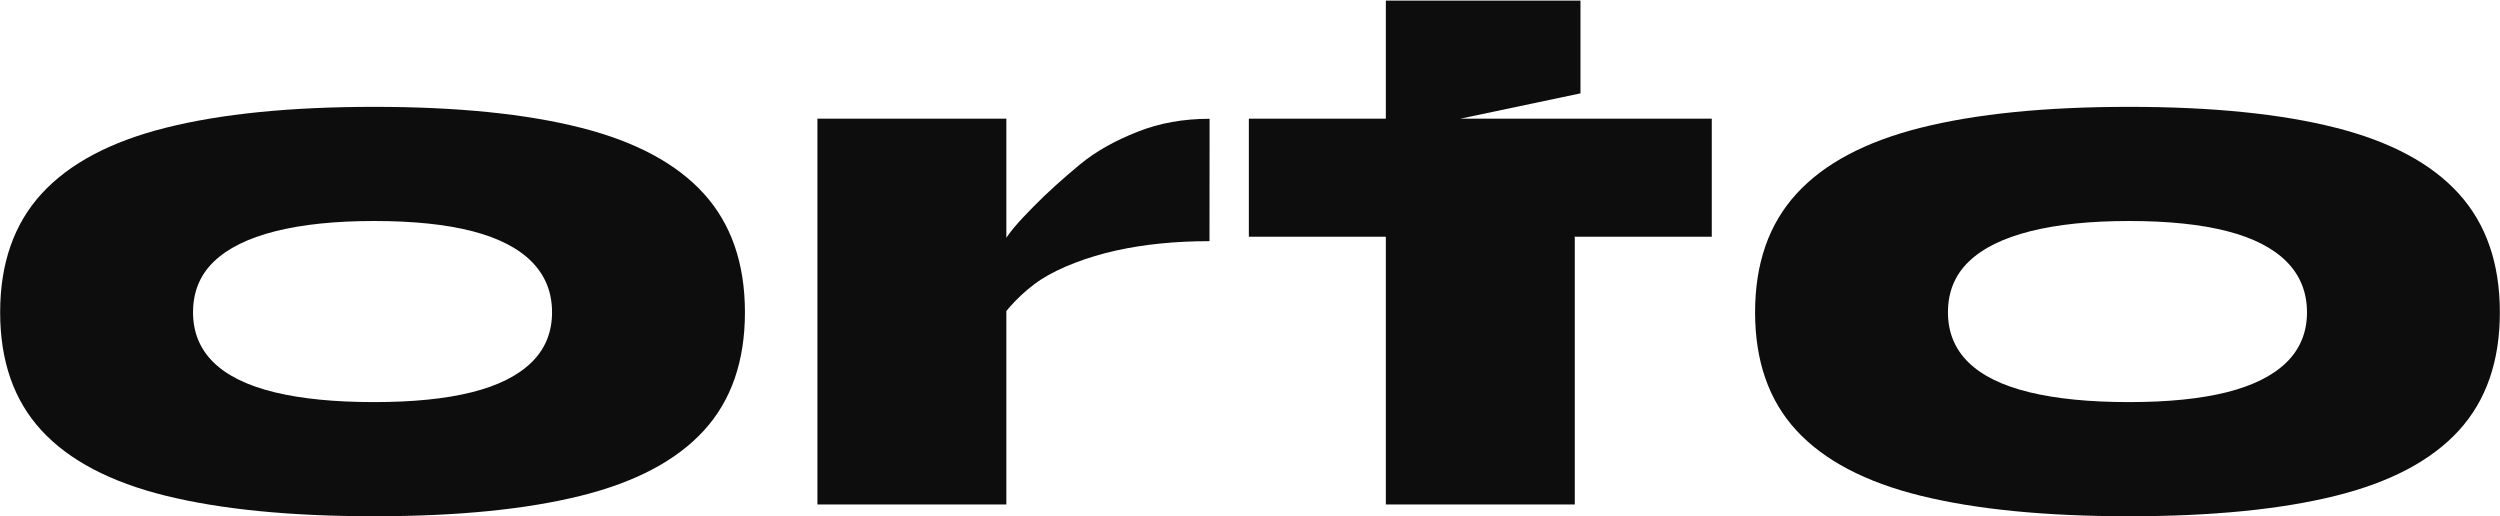
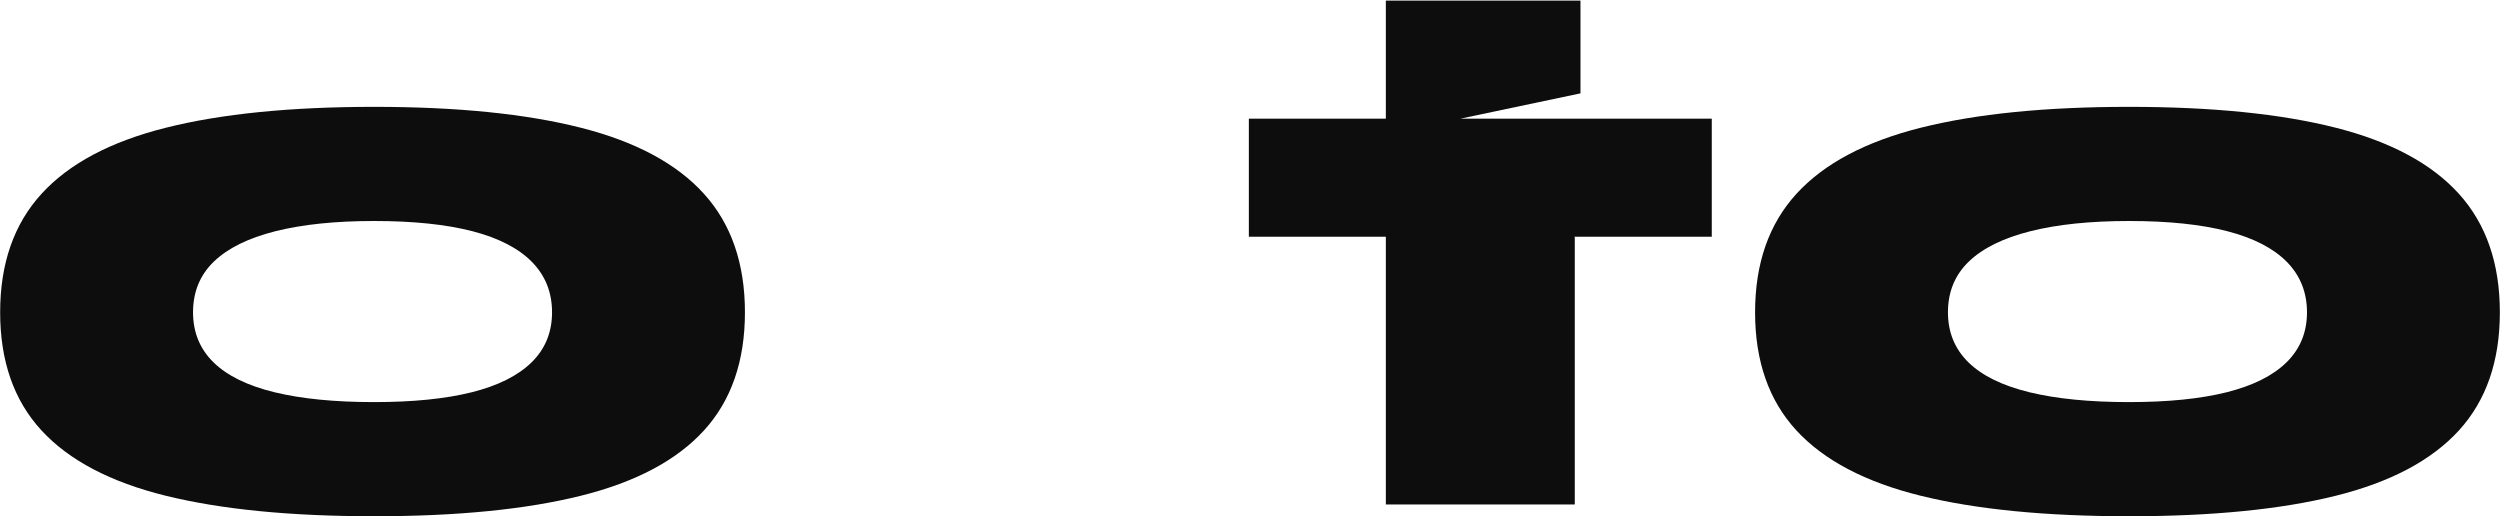
<svg xmlns="http://www.w3.org/2000/svg" width="100%" height="100%" viewBox="0 0 2634 544" version="1.1" xml:space="preserve" style="fill-rule:evenodd;clip-rule:evenodd;stroke-linejoin:round;stroke-miterlimit:2;">
  <g transform="matrix(1,0,0,1,-15.995,-0.007)">
    <g transform="matrix(2.618,0,0,2.618,-1367.53,-5297.04)">
      <g>
        <g transform="matrix(1,0,0,1,-3.82,0)">
          <path d="M682.848,2231.08C649.263,2231.08 621.328,2228.33 599.043,2222.84C576.758,2217.35 560.071,2208.58 548.982,2196.54C537.892,2184.5 532.347,2168.66 532.347,2149.01C532.347,2129.37 537.892,2113.48 548.982,2101.33C560.071,2089.18 576.758,2080.31 599.043,2074.72C621.328,2069.12 649.263,2066.32 682.848,2066.32C716.222,2066.32 743.946,2069.12 766.019,2074.72C788.093,2080.31 804.621,2089.18 815.605,2101.33C826.589,2113.48 832.081,2129.37 832.081,2149.01C832.081,2168.66 826.589,2184.5 815.605,2196.54C804.621,2208.58 788.093,2217.35 766.019,2222.84C743.946,2228.33 716.222,2231.08 682.848,2231.08ZM682.848,2185.14C698.479,2185.14 711.575,2183.82 722.137,2181.18C732.698,2178.53 740.725,2174.52 746.217,2169.14C751.709,2163.75 754.455,2157.04 754.455,2149.01C754.455,2140.99 751.761,2134.23 746.375,2128.74C740.989,2123.25 733.015,2119.13 722.453,2116.38C711.892,2113.64 698.69,2112.26 682.848,2112.26C667.217,2112.26 653.962,2113.64 643.084,2116.38C632.206,2119.13 623.968,2123.19 618.37,2128.58C612.773,2133.97 609.974,2140.78 609.974,2149.01C609.974,2157.04 612.72,2163.75 618.212,2169.14C623.704,2174.52 631.889,2178.53 642.767,2181.18C653.646,2183.82 667.006,2185.14 682.848,2185.14Z" style="fill:rgb(13,13,13);fill-rule:nonzero;" />
        </g>
-         <path d="M857.429,2071.07L933.471,2071.07L933.471,2226.33L857.429,2226.33L857.429,2071.07ZM1015.22,2120.37C1001.49,2120.37 988.919,2121.63 977.512,2124.17C966.106,2126.7 954.842,2131.01 947.492,2135.76C939.762,2140.76 933.063,2148.35 930.303,2152.82L929.669,2137.61C930.303,2133.17 927.94,2128.03 931.333,2122.35C934.781,2116.57 937.774,2113.23 944.334,2106.53C949.892,2100.86 956.218,2095.19 962.978,2089.59C969.737,2083.99 977.5,2079.83 986.266,2076.35C995.032,2072.86 1004.7,2071.12 1015.26,2071.12L1015.22,2120.37Z" style="fill:rgb(13,13,13);fill-rule:nonzero;" />
        <path d="M1031.06,2071.07L1217.36,2071.07L1217.36,2118.6L1031.06,2118.6L1031.06,2071.07ZM1086.19,2023.55L1164.52,2023.55L1164.52,2060.89L1115.02,2071.32L1162.23,2118.8L1162.23,2226.33L1086.19,2226.33L1086.19,2023.55Z" style="fill:rgb(13,13,13);fill-rule:nonzero;" />
        <path d="M1385.29,2231.08C1351.7,2231.08 1323.77,2228.33 1301.48,2222.84C1279.2,2217.35 1262.51,2208.58 1251.42,2196.54C1240.33,2184.5 1234.79,2168.66 1234.79,2149.01C1234.79,2129.37 1240.33,2113.48 1251.42,2101.33C1262.51,2089.18 1279.2,2080.31 1301.48,2074.72C1323.77,2069.12 1351.7,2066.32 1385.29,2066.32C1418.66,2066.32 1446.39,2069.12 1468.46,2074.72C1490.53,2080.31 1507.06,2089.18 1518.05,2101.33C1529.03,2113.48 1534.52,2129.37 1534.52,2149.01C1534.52,2168.66 1529.03,2184.5 1518.05,2196.54C1507.06,2208.58 1490.53,2217.35 1468.46,2222.84C1446.39,2228.33 1418.66,2231.08 1385.29,2231.08ZM1385.29,2185.14C1400.92,2185.14 1414.02,2183.82 1424.58,2181.18C1435.14,2178.53 1443.17,2174.52 1448.66,2169.14C1454.15,2163.75 1456.9,2157.04 1456.9,2149.01C1456.9,2140.99 1454.2,2134.23 1448.82,2128.74C1443.43,2123.25 1435.46,2119.13 1424.89,2116.38C1414.33,2113.64 1401.13,2112.26 1385.29,2112.26C1369.66,2112.26 1356.4,2113.64 1345.53,2116.38C1334.65,2119.13 1326.41,2123.19 1320.81,2128.58C1315.21,2133.97 1312.41,2140.78 1312.41,2149.01C1312.41,2157.04 1315.16,2163.75 1320.65,2169.14C1326.14,2174.52 1334.33,2178.53 1345.21,2181.18C1356.09,2183.82 1369.45,2185.14 1385.29,2185.14Z" style="fill:rgb(13,13,13);fill-rule:nonzero;" />
      </g>
    </g>
  </g>
</svg>